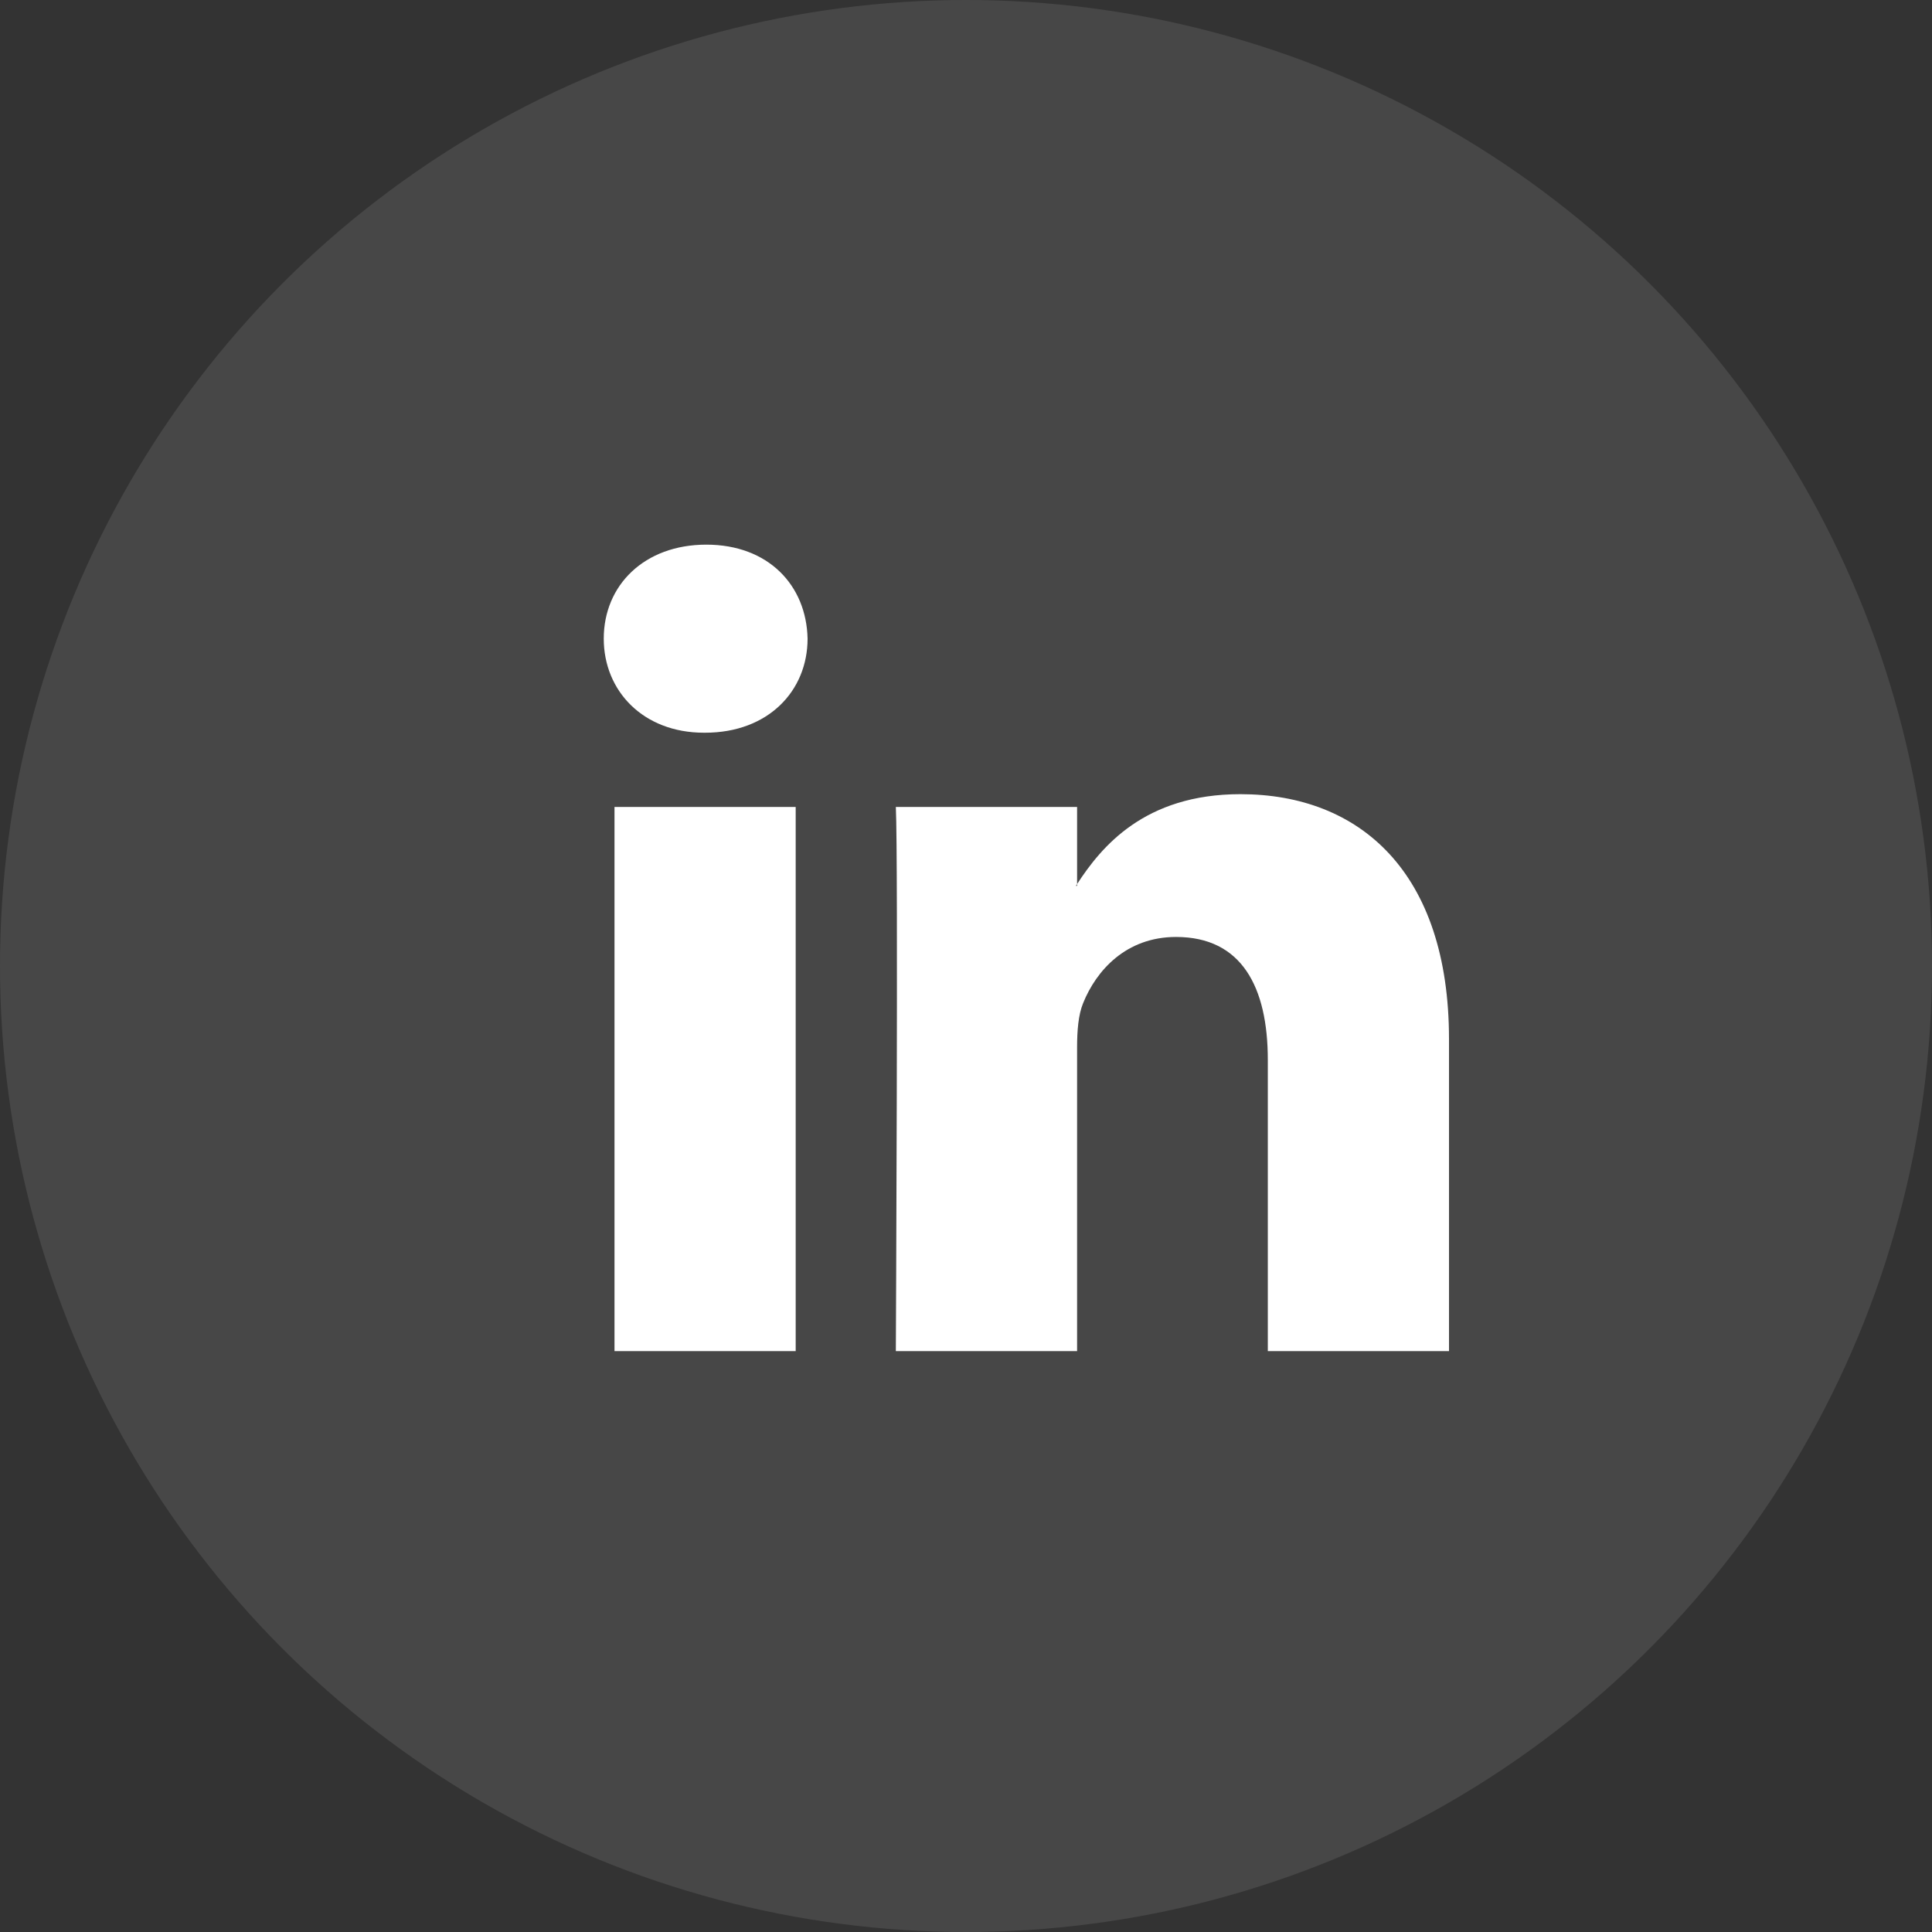
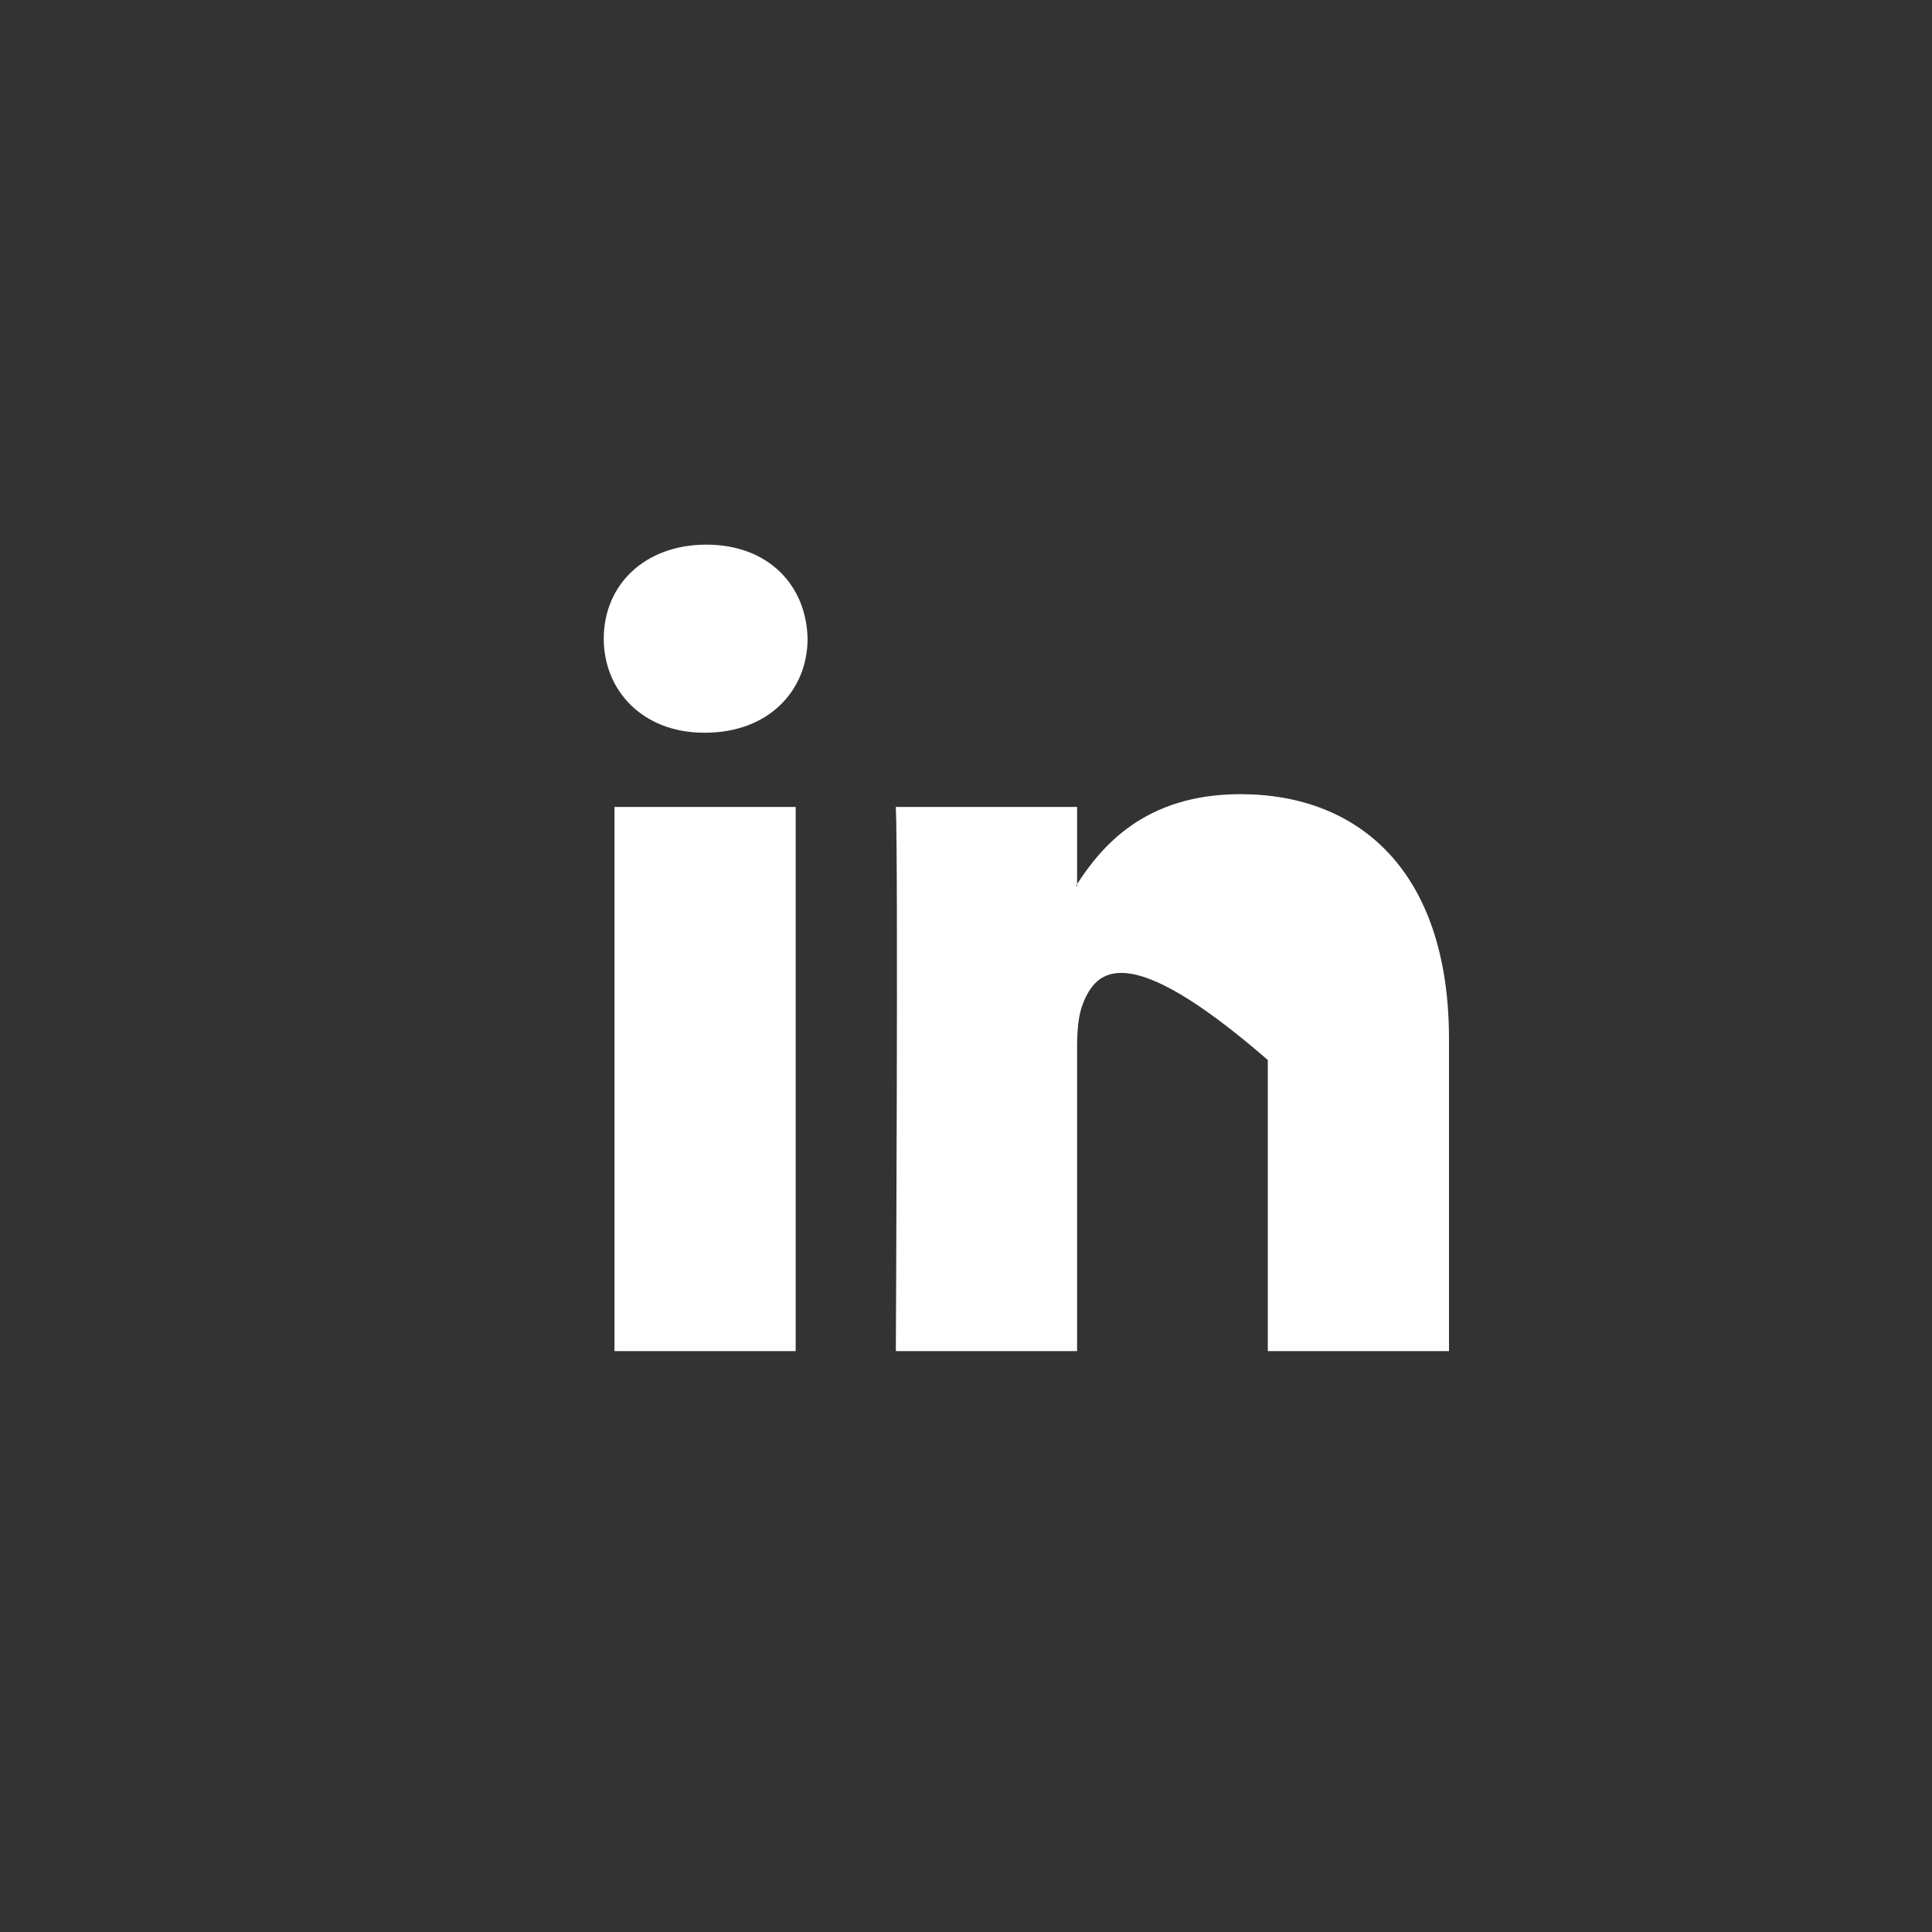
<svg xmlns="http://www.w3.org/2000/svg" width="32px" height="32px" viewBox="0 0 32 32" version="1.1">
  <rect x="0" y="0" width="32" height="32" fill="#333333" stroke="none" />
  <title>icon-linkedin</title>
  <desc>Created with Sketch.</desc>
  <defs />
  <g id="Symbols" stroke="none" stroke-width="1" fill="none" fill-rule="evenodd">
    <g id="footer" transform="translate(-197, -430)" fill="#FFFFFF">
      <g id="social">
        <g transform="translate(115, 430)">
          <g id="icon-linkedin" transform="translate(82, 0)">
-             <circle id="Oval-2" fill-opacity="0.1" cx="16" cy="16" r="16" />
            <g id="linkedin-logo" transform="translate(10, 9)">
              <g id="Capa_1">
-                 <path d="M14,8.211 L14,13.379 L10.999,13.379 L10.999,8.557 C10.999,7.346 10.565,6.519 9.479,6.519 C8.65,6.519 8.157,7.076 7.94,7.615 C7.86,7.808 7.84,8.076 7.84,8.346 L7.84,13.379 L4.838,13.379 C4.838,13.379 4.879,5.212 4.838,4.366 L7.84,4.366 L7.84,5.643 C7.834,5.653 7.826,5.663 7.82,5.672 L7.84,5.672 L7.84,5.643 C8.239,5.03 8.951,4.154 10.545,4.154 C12.52,4.154 14,5.442 14,8.211 Z M1.699,0.021 C0.672,0.021 0,0.693 0,1.578 C0,2.443 0.652,3.136 1.659,3.136 L1.679,3.136 C2.725,3.136 3.376,2.443 3.376,1.578 C3.357,0.693 2.725,0.021 1.699,0.021 Z M0.178,13.379 L3.179,13.379 L3.179,4.366 L0.178,4.366 L0.178,13.379 Z" id="LinkedIn" />
+                 <path d="M14,8.211 L14,13.379 L10.999,13.379 L10.999,8.557 C8.65,6.519 8.157,7.076 7.94,7.615 C7.86,7.808 7.84,8.076 7.84,8.346 L7.84,13.379 L4.838,13.379 C4.838,13.379 4.879,5.212 4.838,4.366 L7.84,4.366 L7.84,5.643 C7.834,5.653 7.826,5.663 7.82,5.672 L7.84,5.672 L7.84,5.643 C8.239,5.03 8.951,4.154 10.545,4.154 C12.52,4.154 14,5.442 14,8.211 Z M1.699,0.021 C0.672,0.021 0,0.693 0,1.578 C0,2.443 0.652,3.136 1.659,3.136 L1.679,3.136 C2.725,3.136 3.376,2.443 3.376,1.578 C3.357,0.693 2.725,0.021 1.699,0.021 Z M0.178,13.379 L3.179,13.379 L3.179,4.366 L0.178,4.366 L0.178,13.379 Z" id="LinkedIn" />
              </g>
            </g>
          </g>
        </g>
      </g>
    </g>
  </g>
</svg>